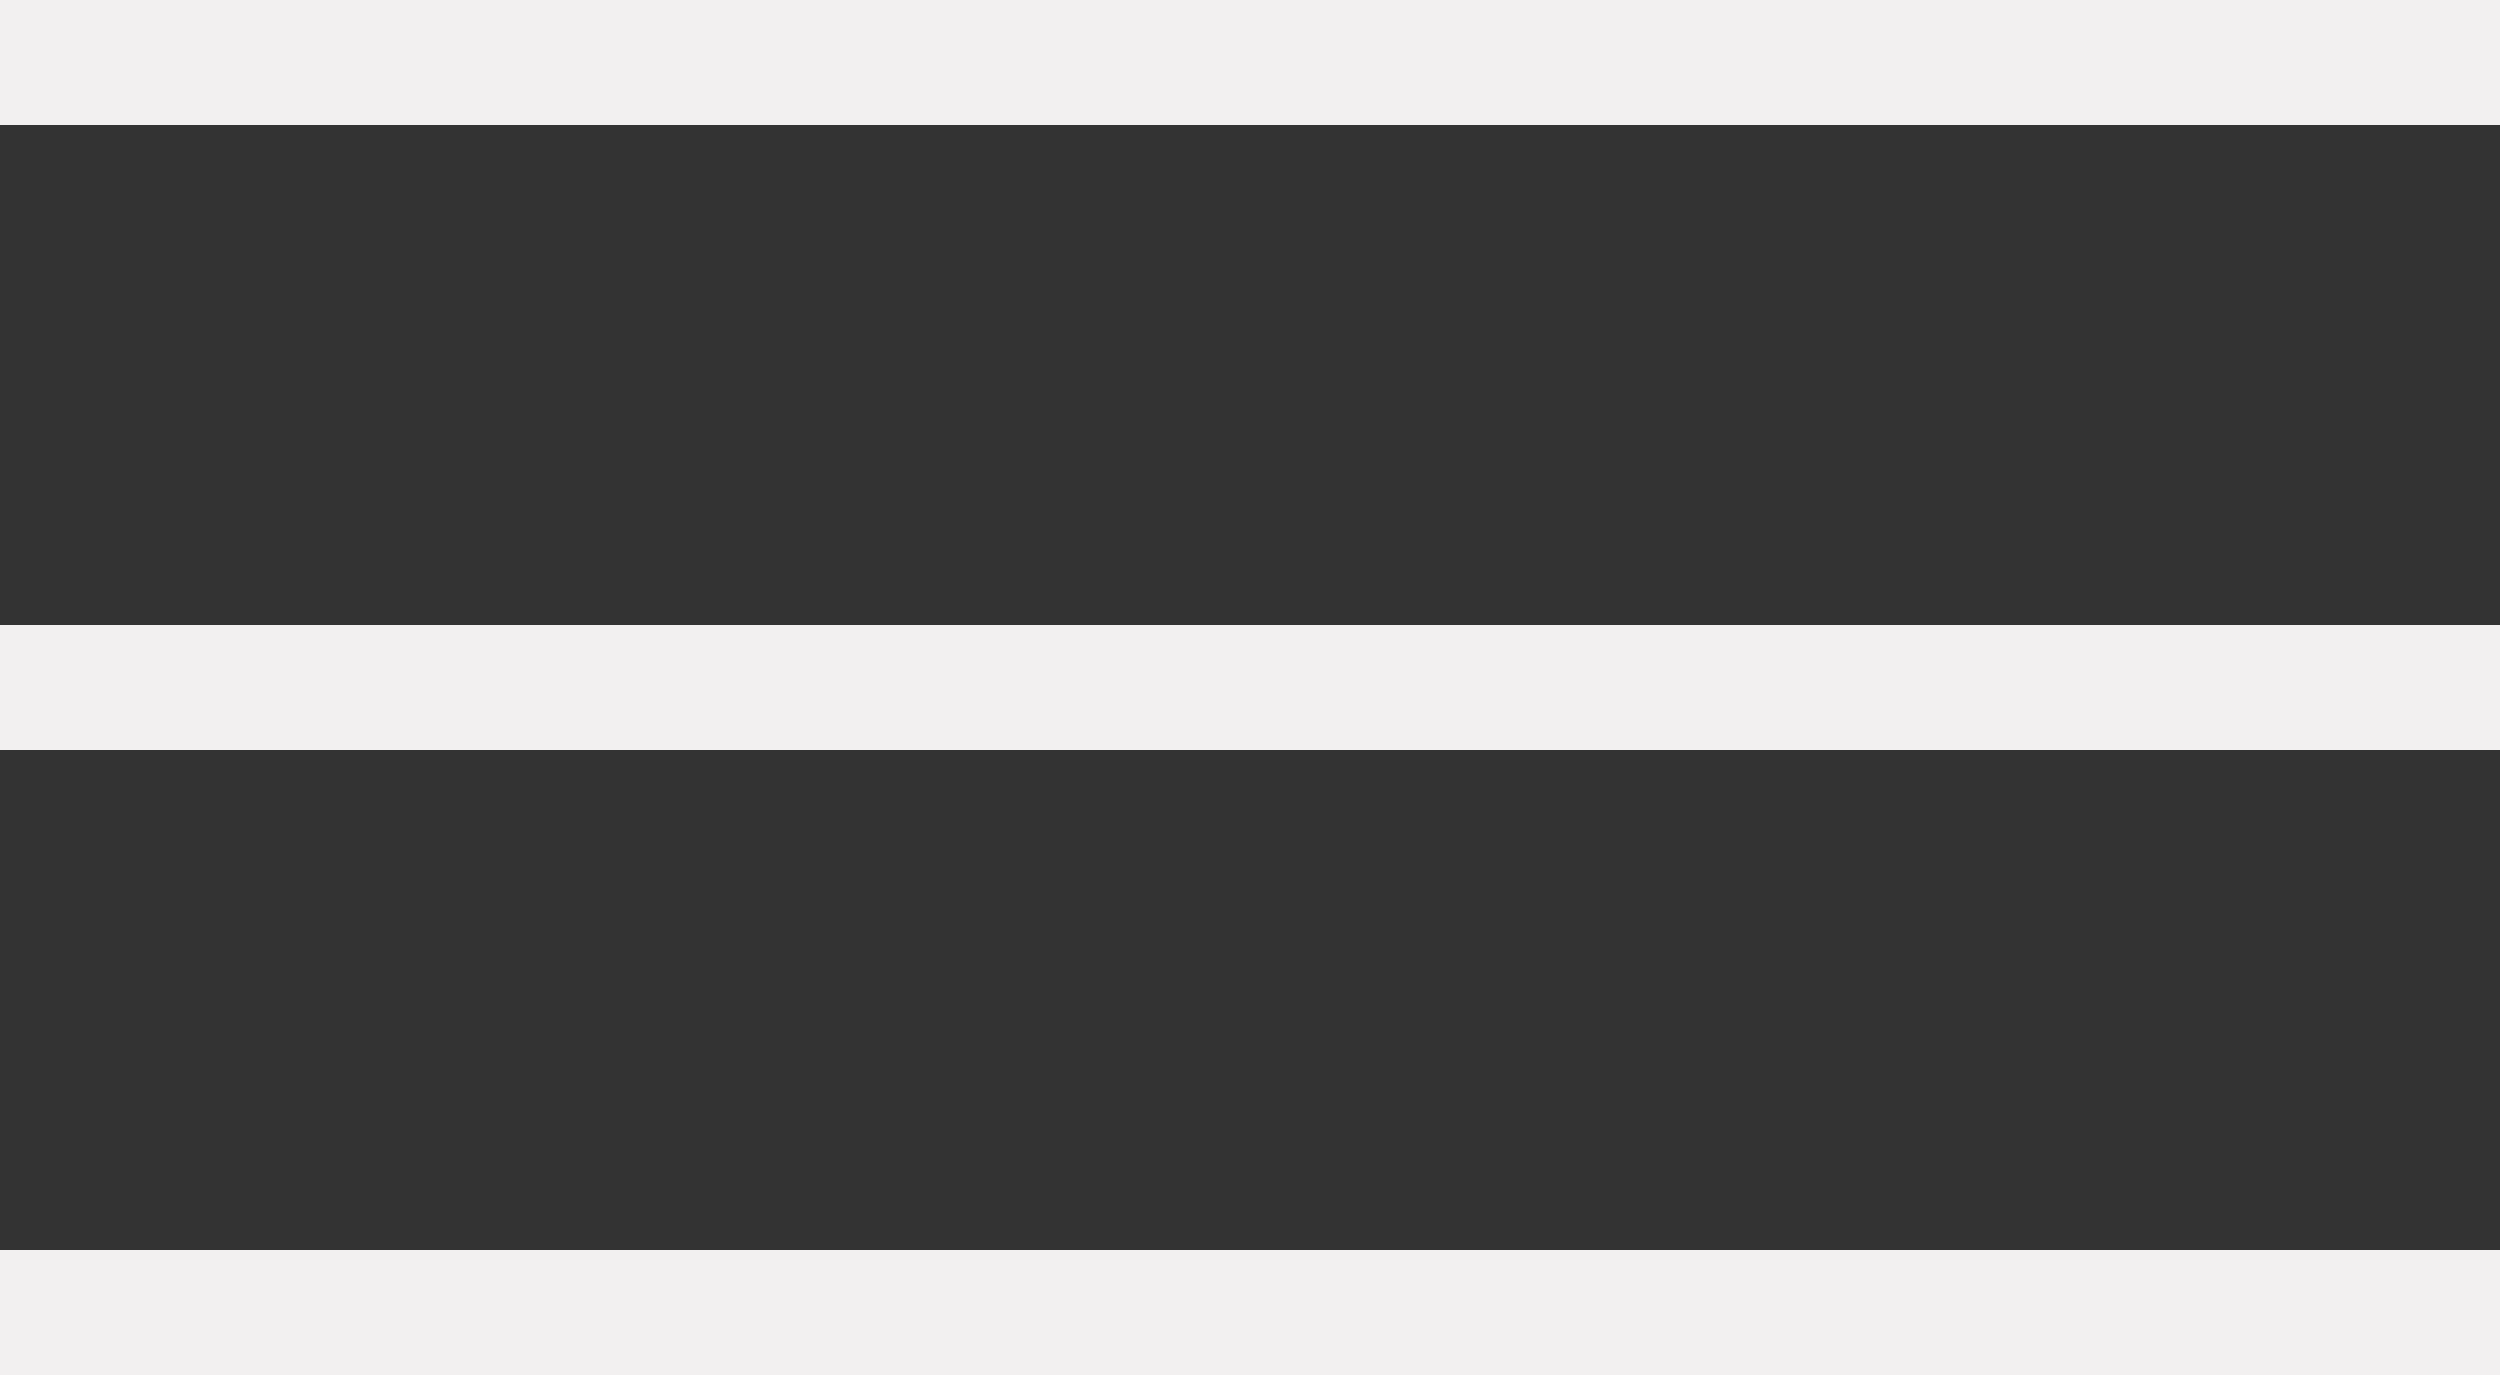
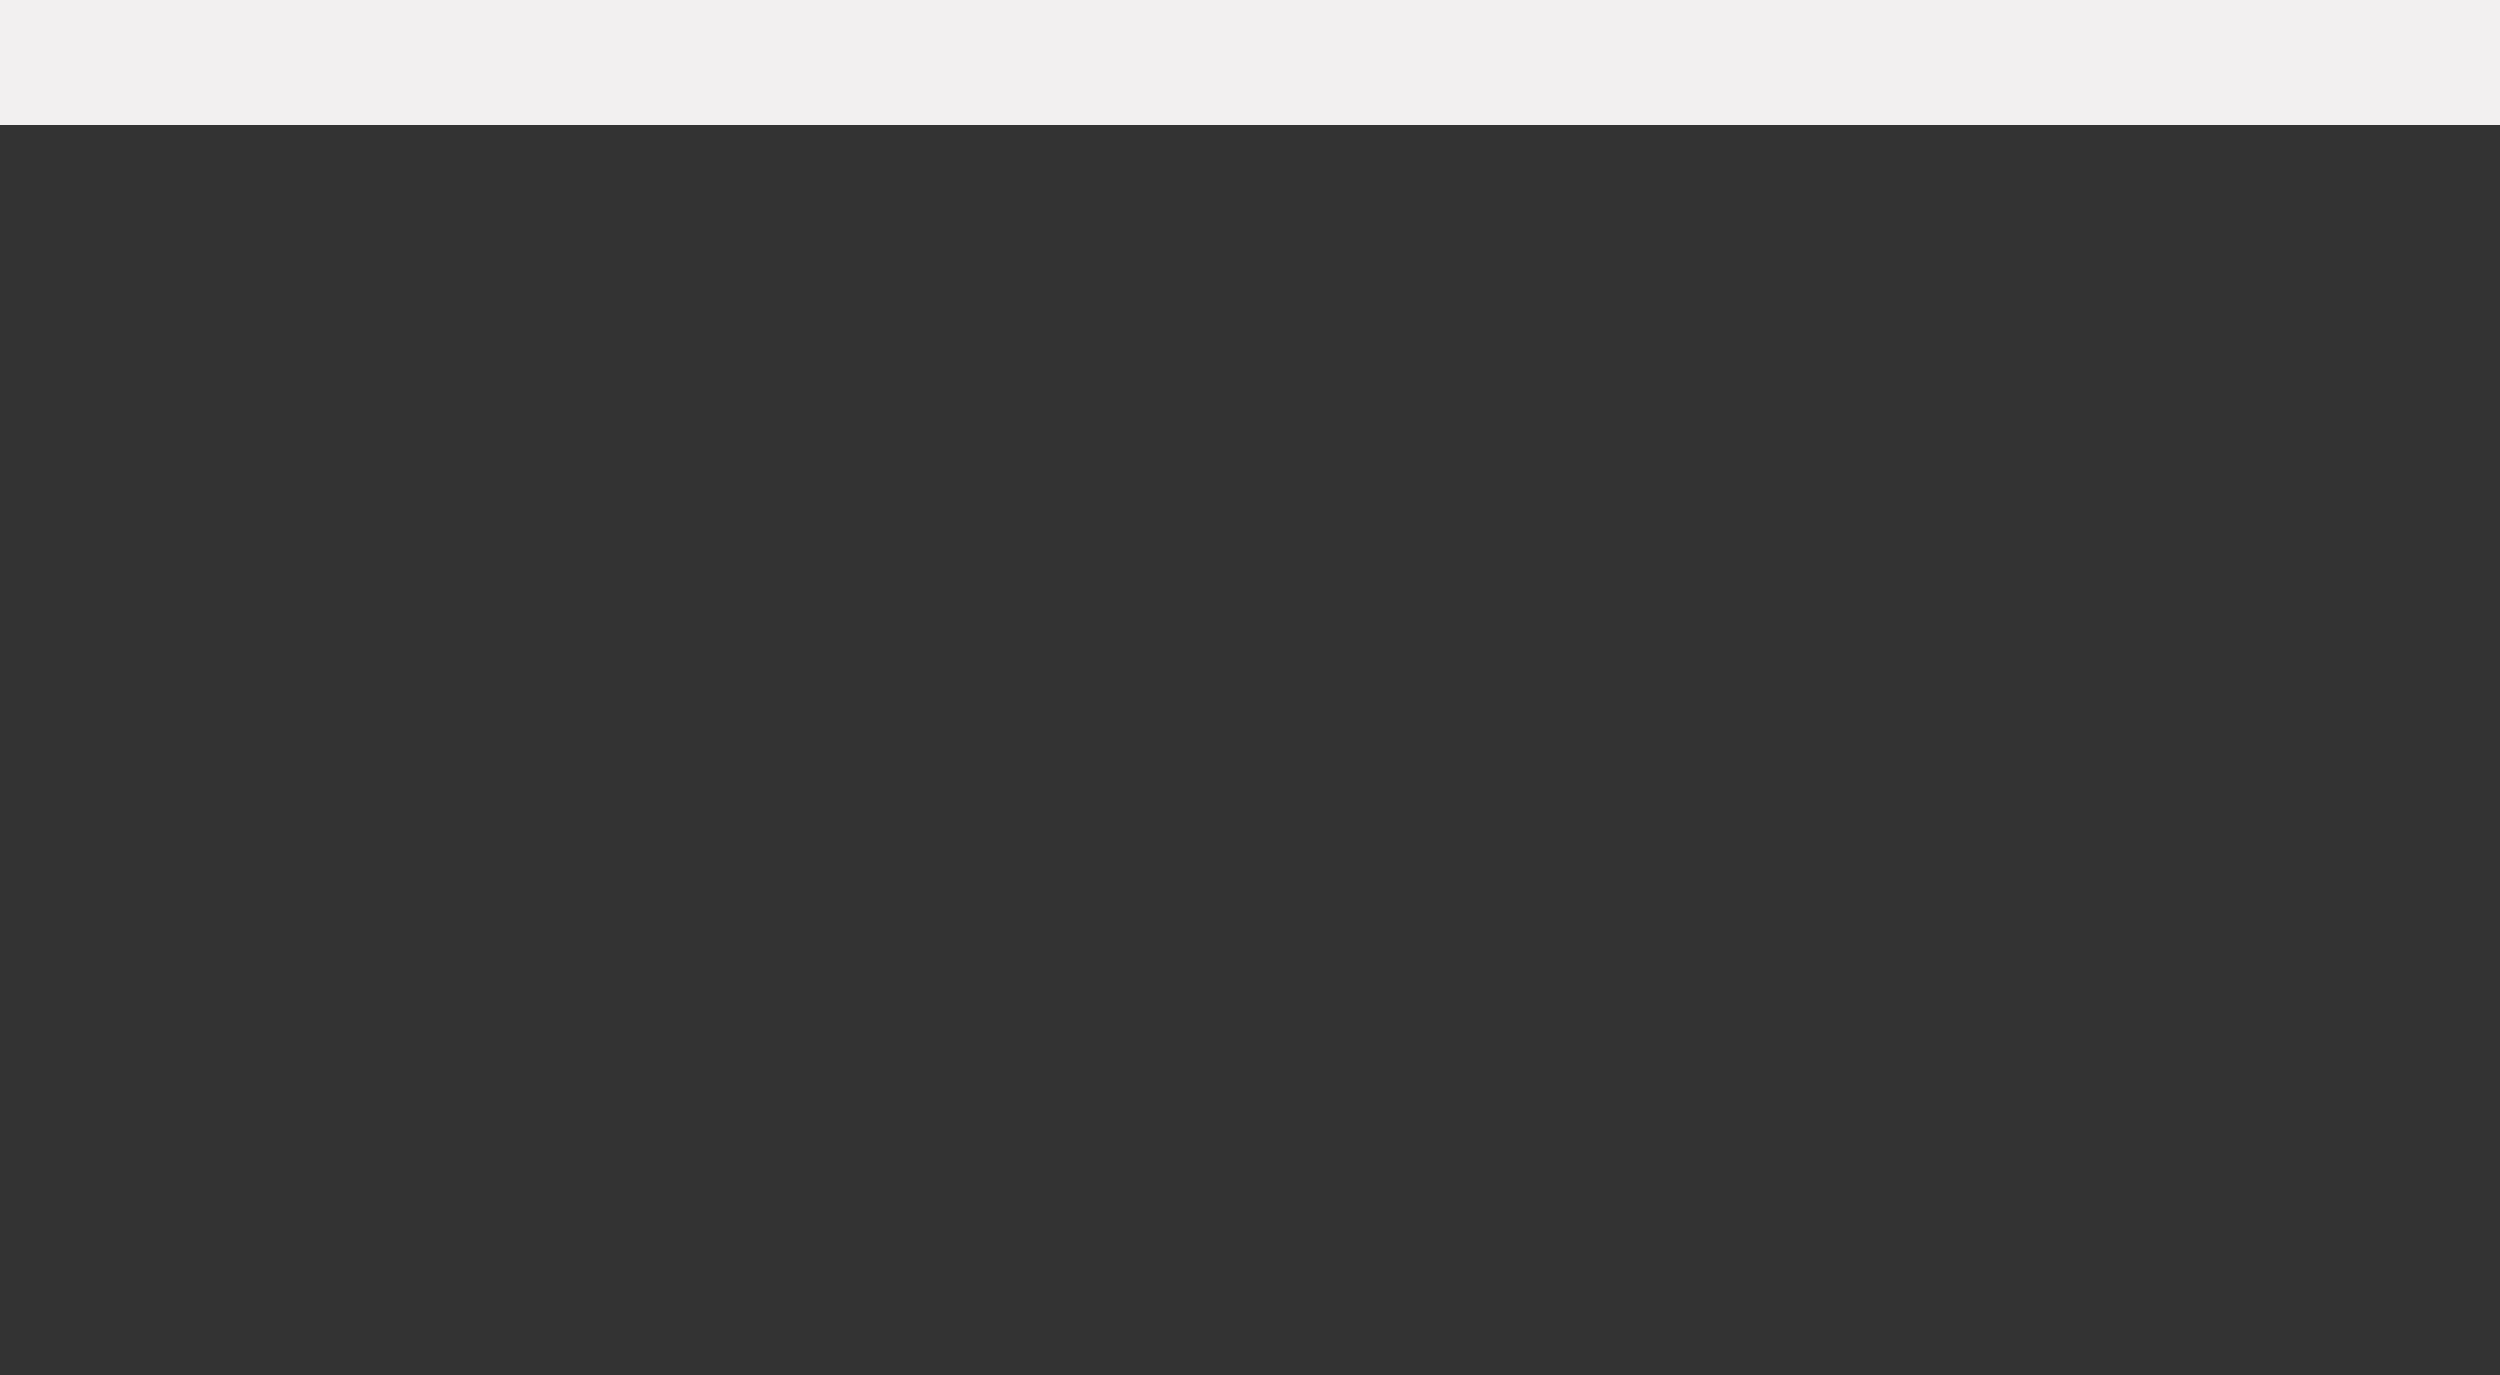
<svg xmlns="http://www.w3.org/2000/svg" width="40" height="22" viewBox="0 0 40 22" fill="none">
  <rect x="0" y="0" width="40" height="22" fill="#333333" stroke="none" />
  <line y1="1" x2="40" y2="1" stroke="url(#paint0_linear_119_5756)" stroke-width="2" />
-   <line y1="11" x2="40" y2="11" stroke="url(#paint1_linear_119_5756)" stroke-width="2" />
-   <line y1="21" x2="40" y2="21" stroke="url(#paint2_linear_119_5756)" stroke-width="2" />
  <defs>
    <linearGradient id="paint0_linear_119_5756" x1="20" y1="2" x2="20" y2="3" gradientUnits="userSpaceOnUse">
      <stop stop-color="#F2F0F0" />
      <stop offset="1" stop-color="white" />
    </linearGradient>
    <linearGradient id="paint1_linear_119_5756" x1="20" y1="12" x2="20" y2="13" gradientUnits="userSpaceOnUse">
      <stop stop-color="#F2F0F0" />
      <stop offset="1" stop-color="white" />
    </linearGradient>
    <linearGradient id="paint2_linear_119_5756" x1="20" y1="22" x2="20" y2="23" gradientUnits="userSpaceOnUse">
      <stop stop-color="#F2F0F0" />
      <stop offset="1" stop-color="white" />
    </linearGradient>
  </defs>
</svg>